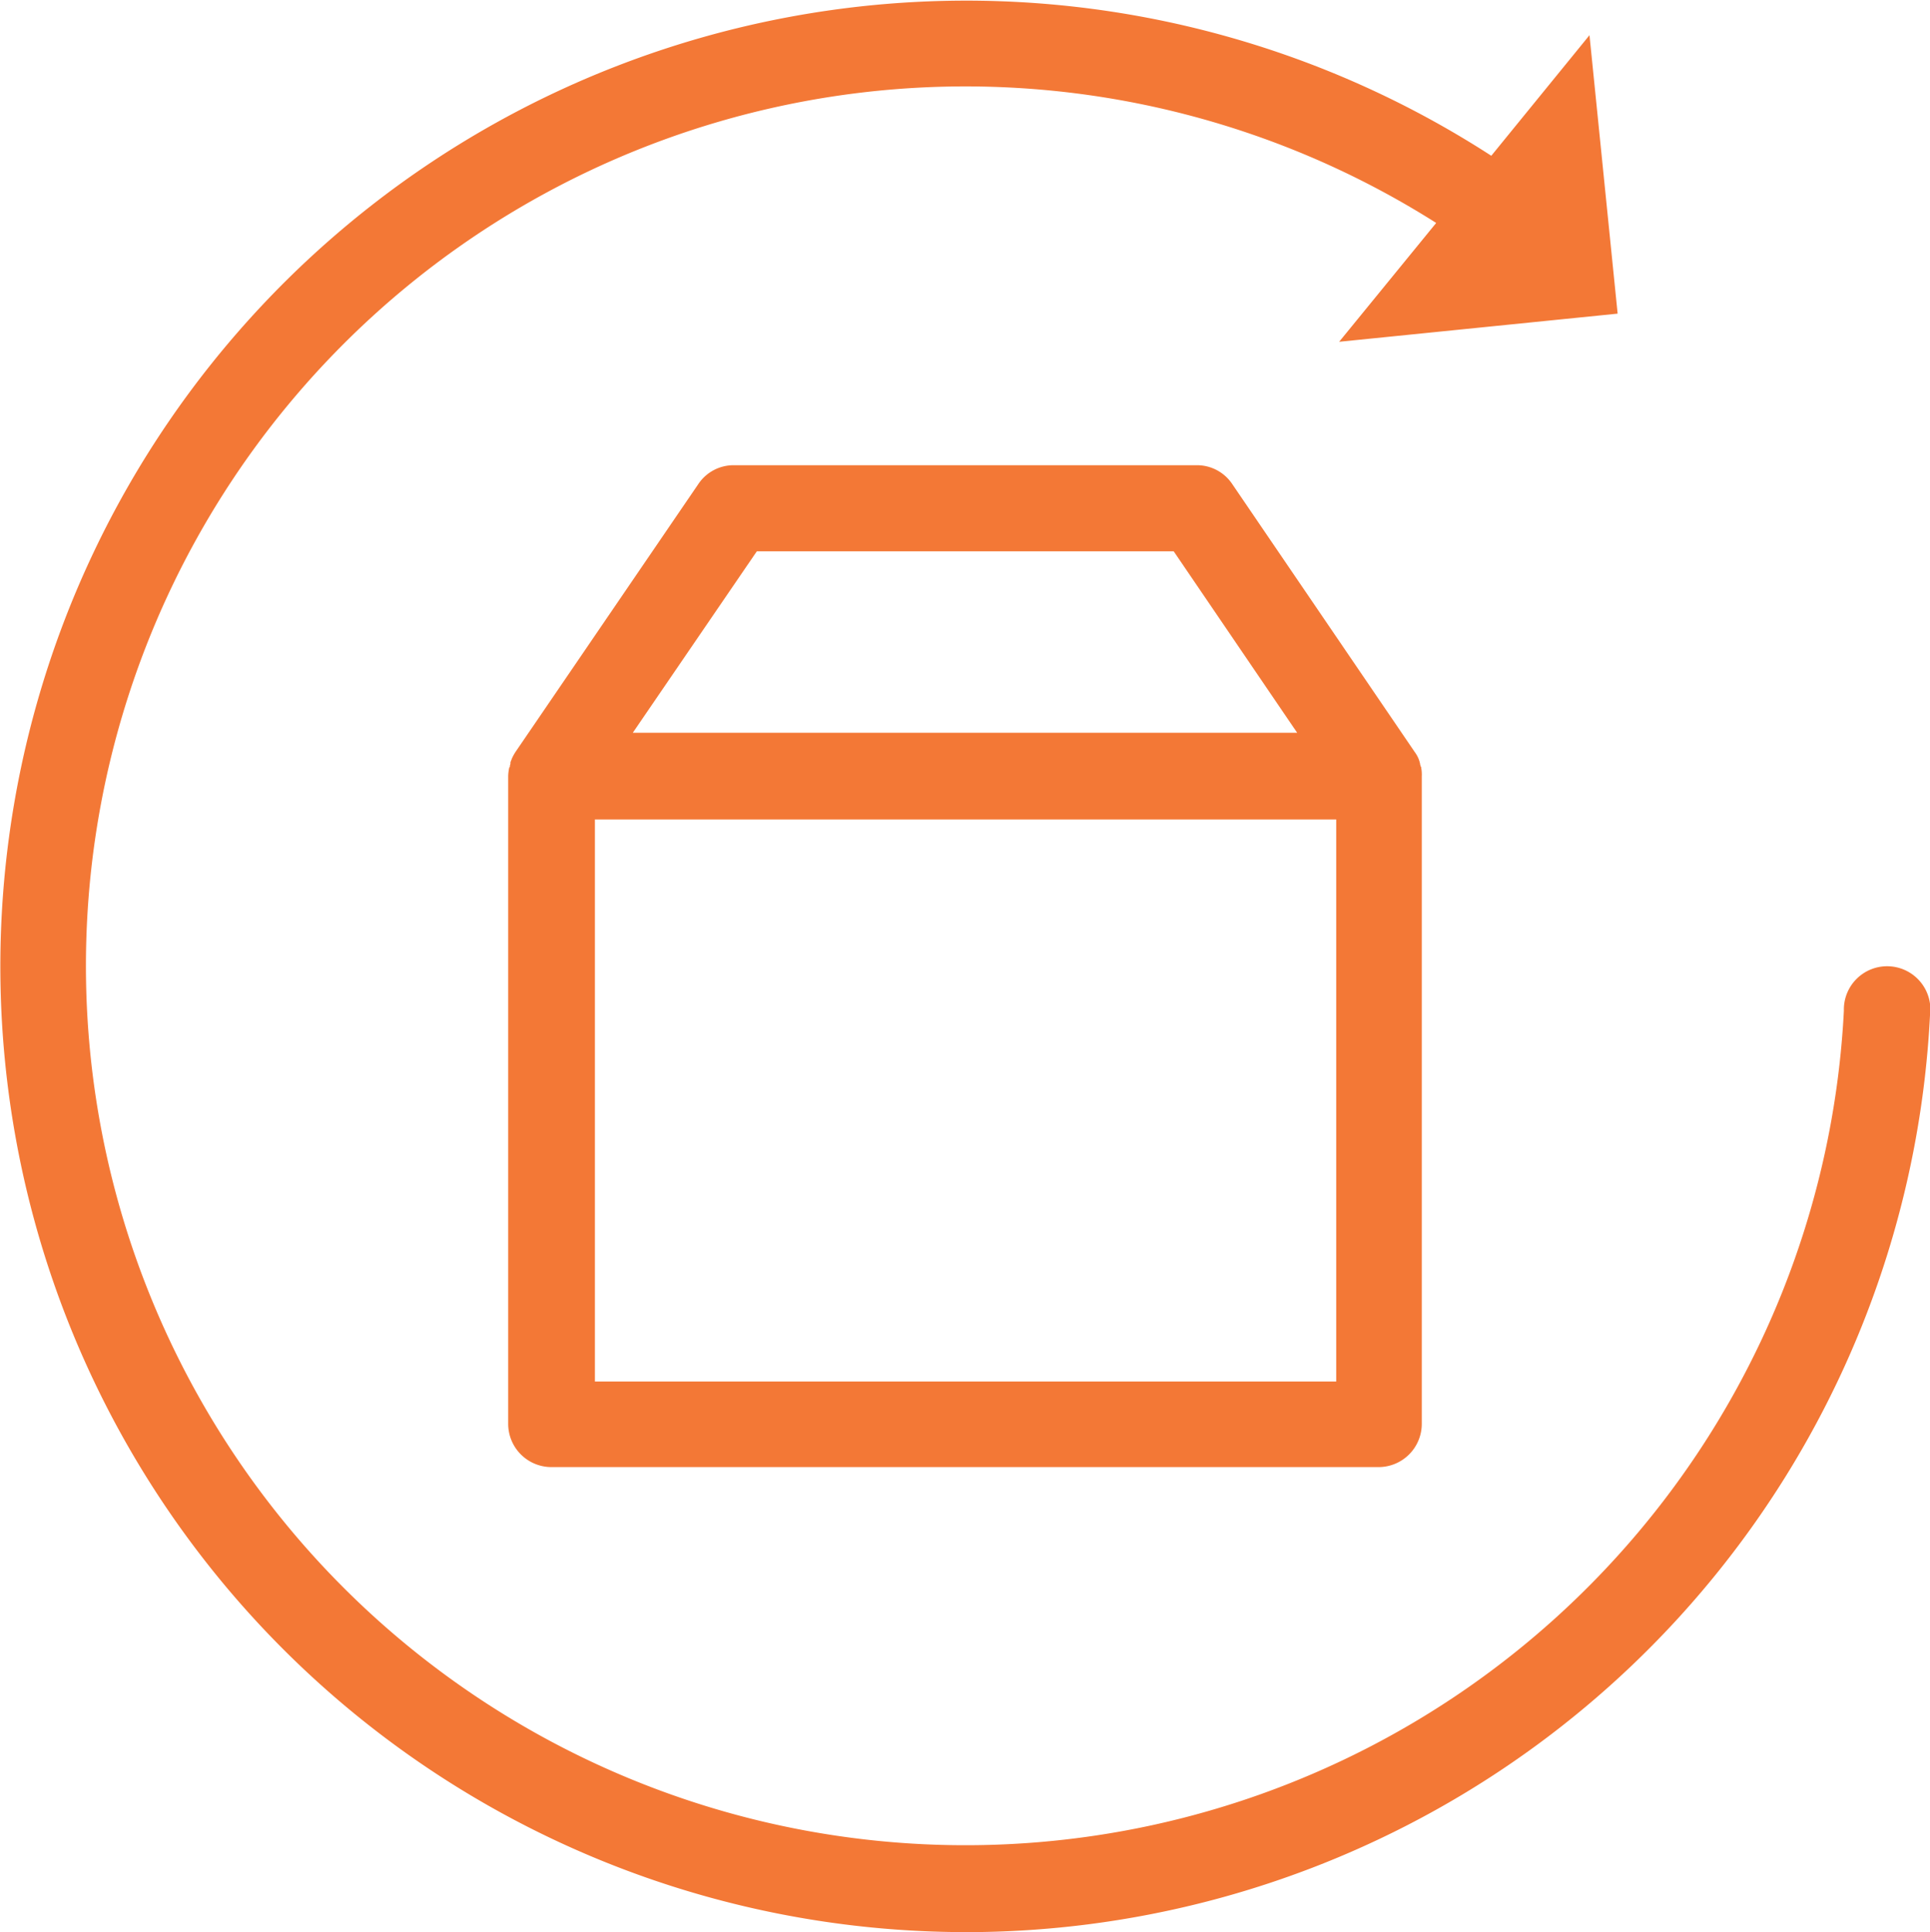
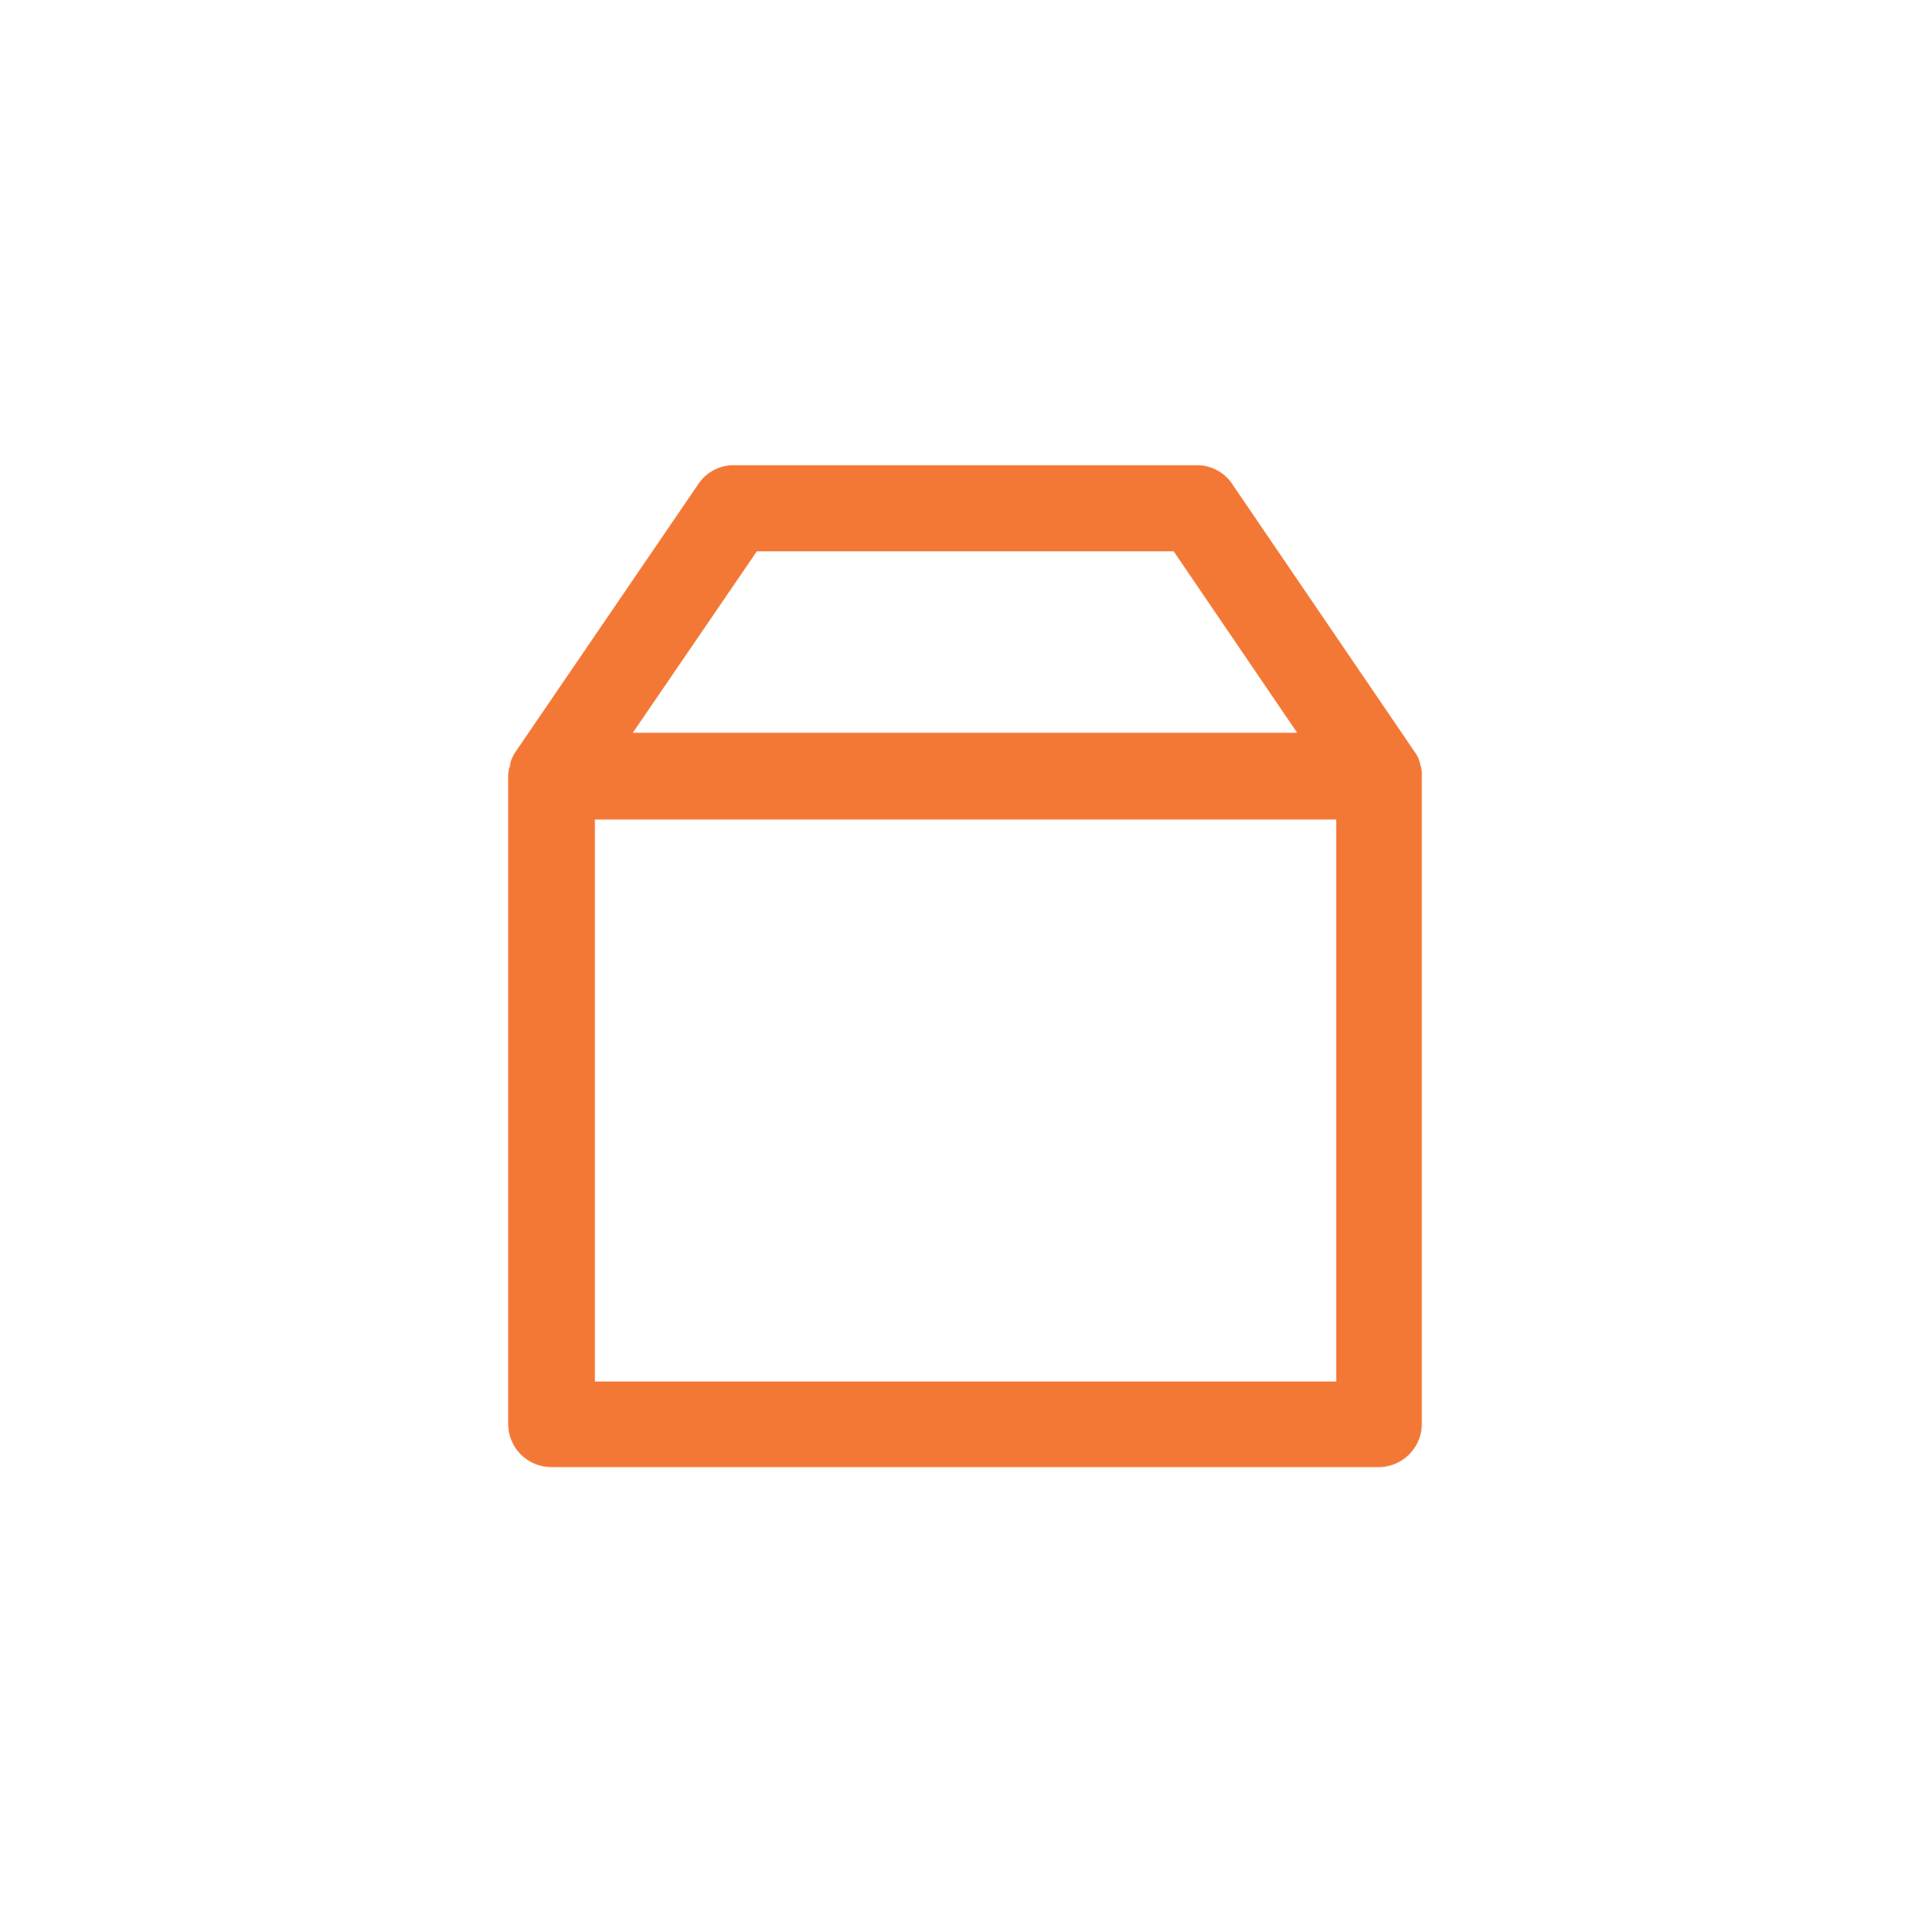
<svg xmlns="http://www.w3.org/2000/svg" width="58" height="58.074" viewBox="0 0 58 58.074">
  <g id="Layer_2" transform="translate(-87.9 -87.667)">
    <g id="Group_923" data-name="Group 923" transform="translate(87.9 87.667)">
-       <path id="Path_3182" data-name="Path 3182" d="M116.925,145.741A29.021,29.021,0,0,0,145.9,118.182a1.3,1.3,0,1,0-2.588-.138,26.432,26.432,0,1,1-12.252-23.676l-2.916,3.572,8.369-.846-.846-8.369-2.951,3.624a29.027,29.027,0,1,0-15.79,53.391Z" transform="translate(-87.9 -87.667)" fill="#f37836" />
      <path id="Path_3183" data-name="Path 3183" d="M203.838,177.794c0-.017,0-.035-.017-.035,0-.035-.017-.052-.017-.086,0-.017-.017-.052-.017-.069s-.017-.035-.017-.052a.93.93,0,0,0-.121-.224h0l-5.488-8.059a1.274,1.274,0,0,0-1.07-.569H183.182a1.274,1.274,0,0,0-1.07.569l-5.488,8.042h0a1.425,1.425,0,0,0-.121.224c0,.017-.017.035-.017.052a.1.1,0,0,0-.017.069c0,.035-.017.052-.017.086,0,.017,0,.035-.017.035a1.333,1.333,0,0,0-.035.259h0v19.483a1.3,1.3,0,0,0,1.294,1.294h24.867a1.3,1.3,0,0,0,1.294-1.294V178.053h0A1.144,1.144,0,0,0,203.838,177.794Zm-19.966-6.506H196.4l3.71,5.453H180.145Zm17.394,24.953H179.006V179.347h22.278v16.894Z" transform="translate(-161.128 -154.717)" fill="#f37836" />
    </g>
  </g>
</svg>